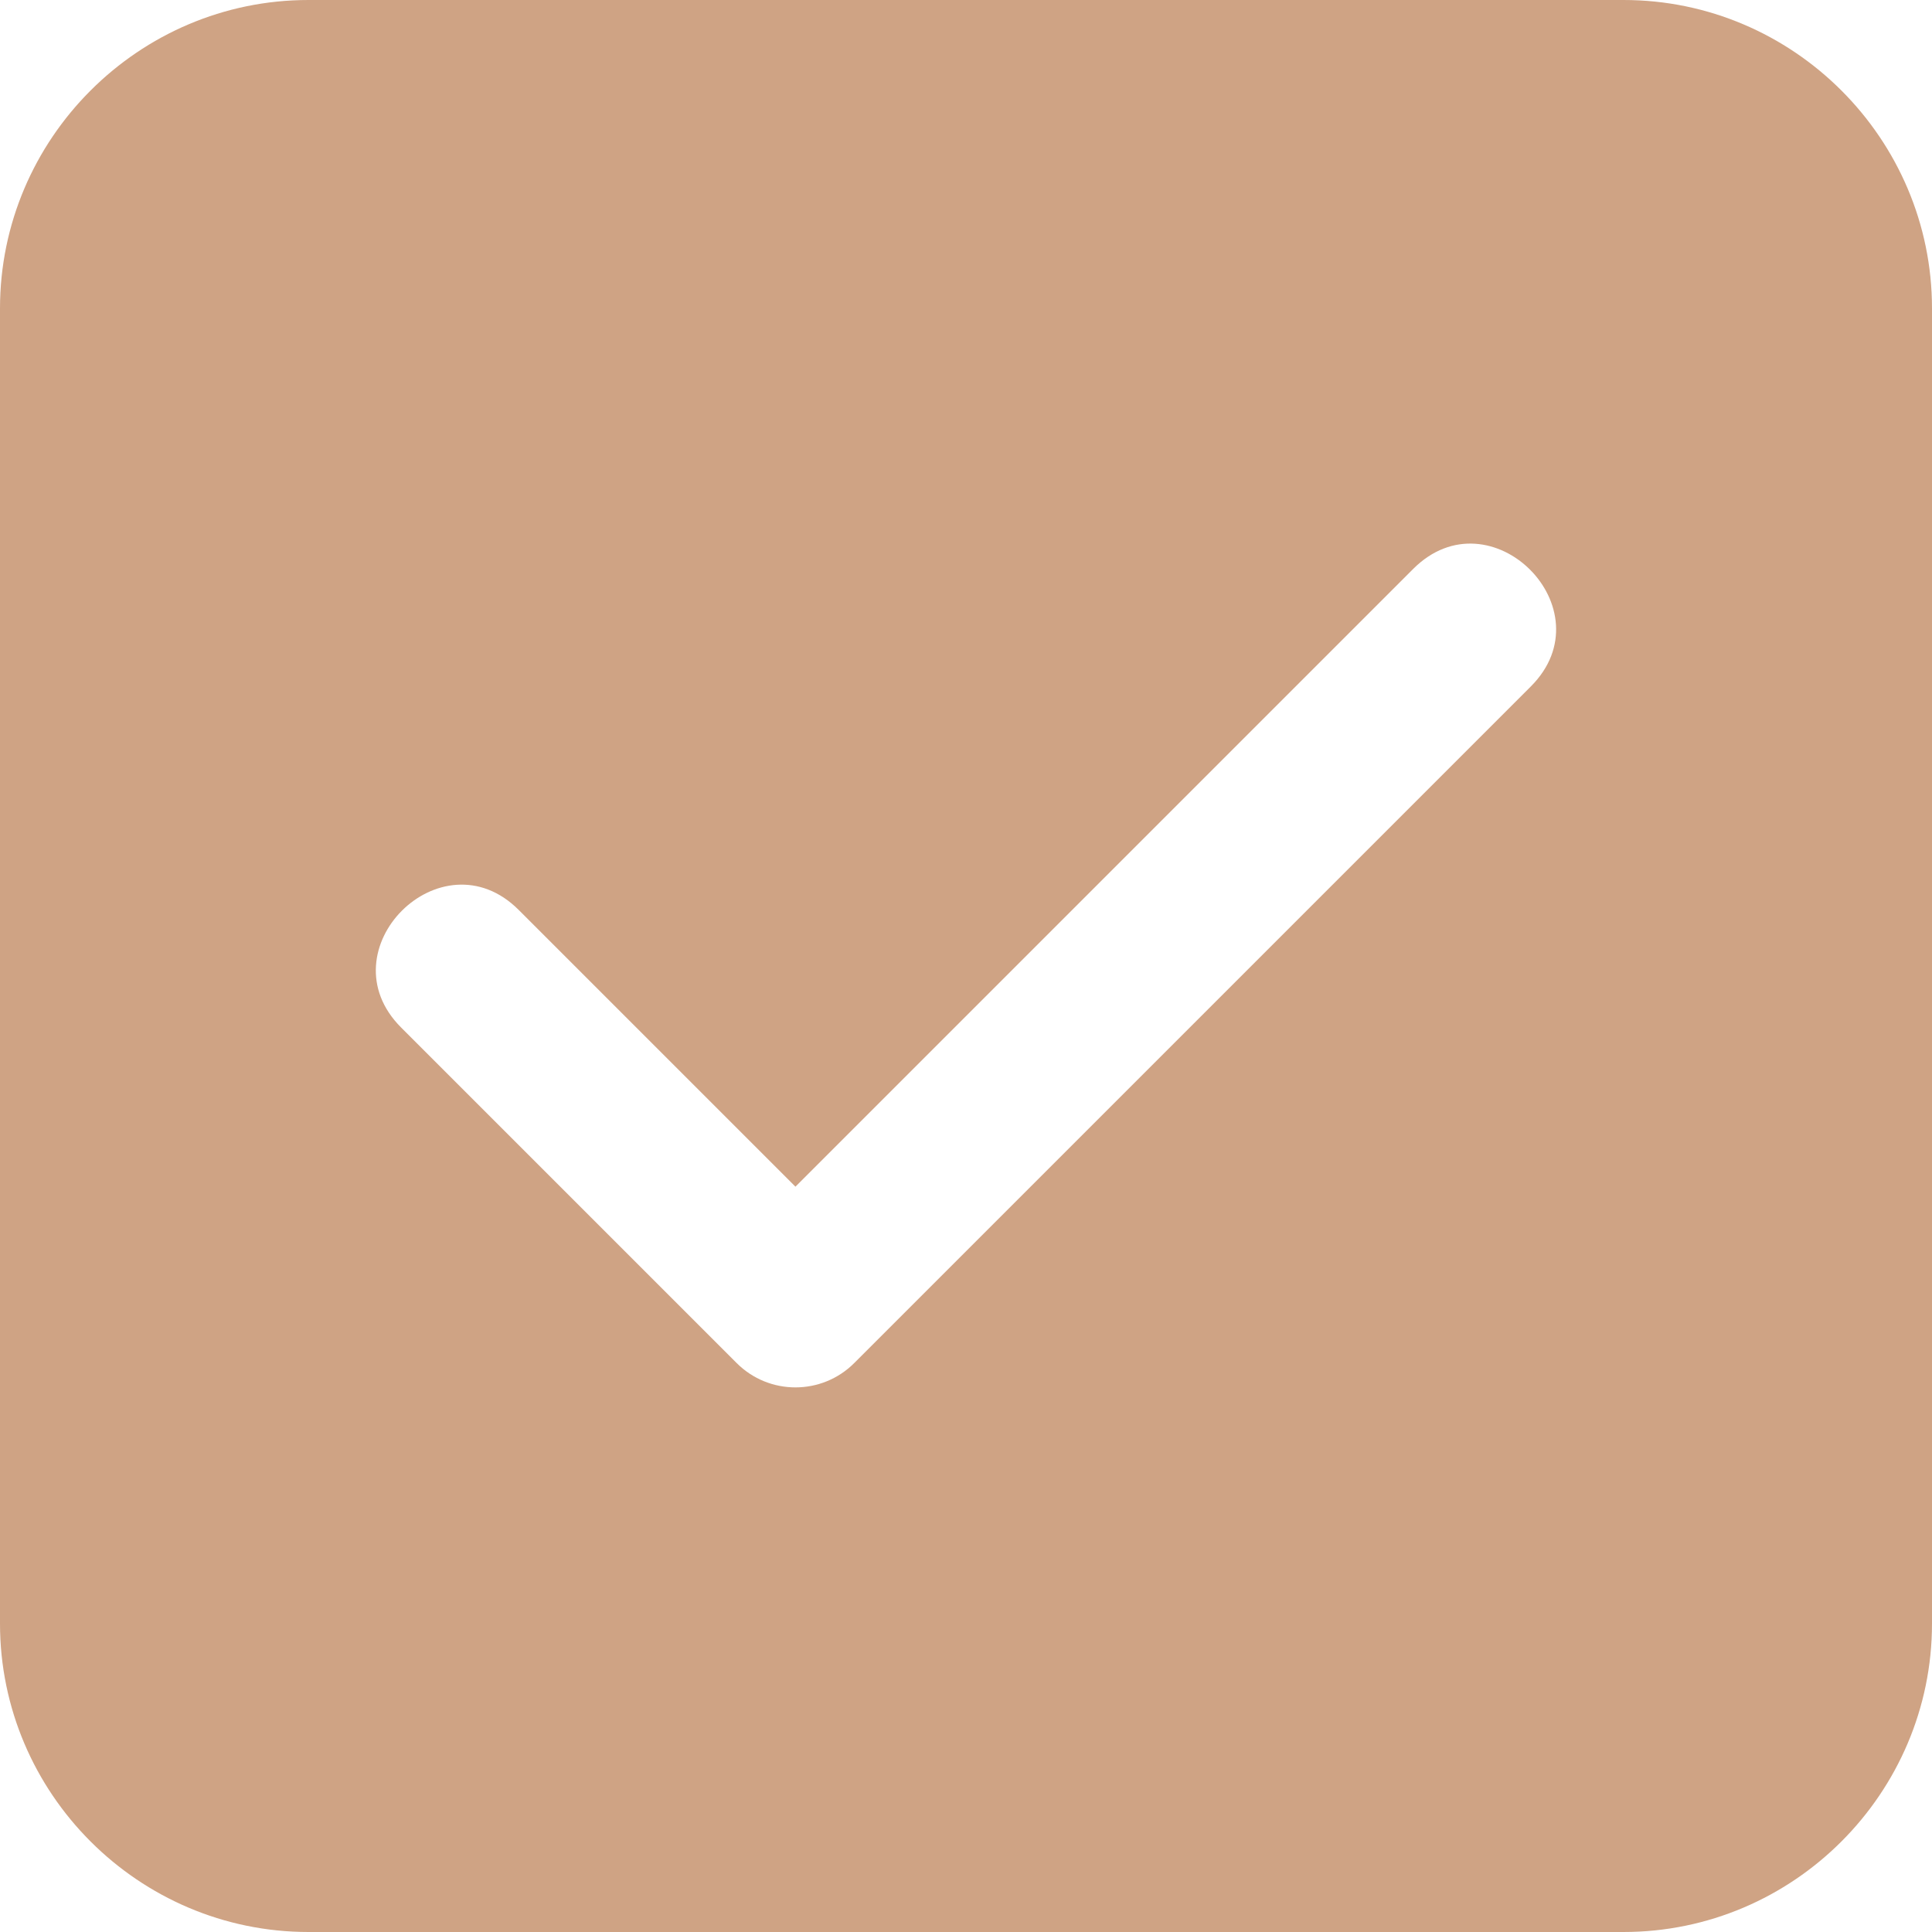
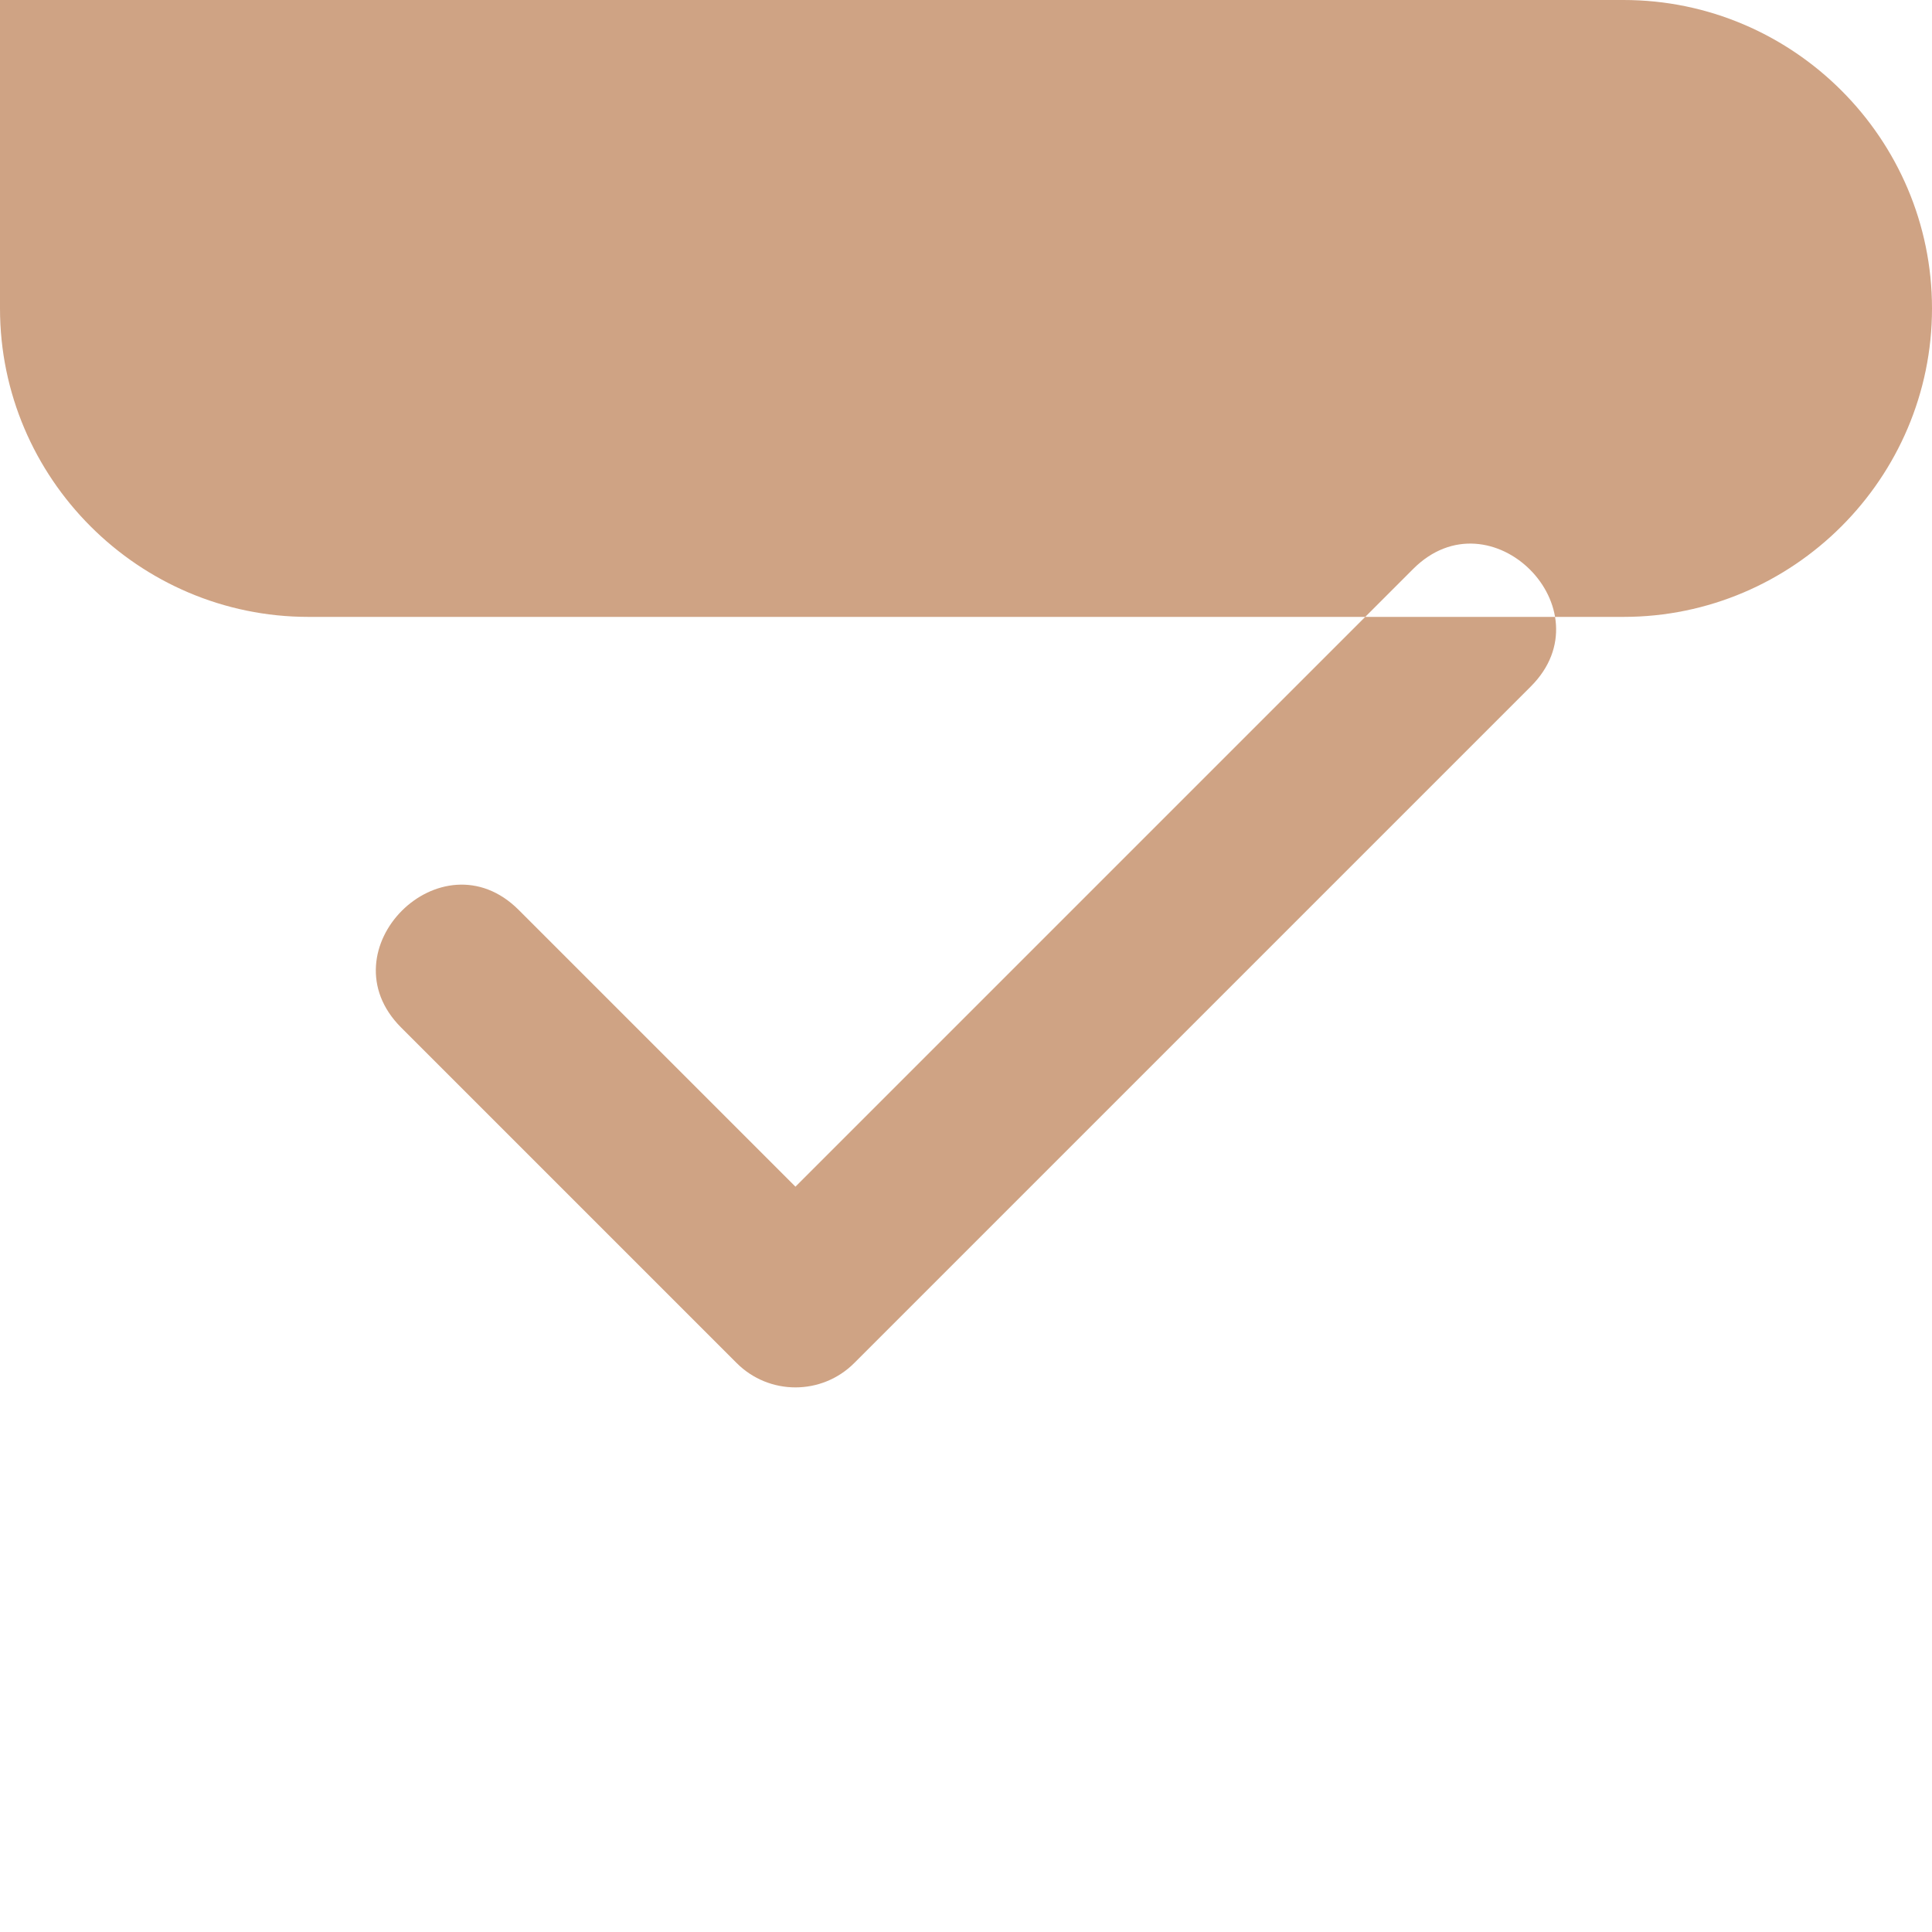
<svg xmlns="http://www.w3.org/2000/svg" viewBox="0 0 100 100" fill-rule="evenodd">
-   <path d="m15.965 0h68.07c8.789 0 15.965 7.176 15.965 15.965v68.07c0 8.789-7.176 15.965-15.965 15.965h-68.07c-8.789 0-15.965-7.176-15.965-15.965v-68.07c0-8.789 7.176-15.965 15.965-15.965zm4.797 53.184c-4.004-4.004 2.082-10.09 6.086-6.086l14.324 14.324 31.977-31.977c4.004-4.004 10.09 2.086 6.086 6.086l-35.02 35.02c-1.68 1.68-4.406 1.68-6.086 0z" fill-rule="evenodd" fill="#cfa384" />
+   <path d="m15.965 0h68.07c8.789 0 15.965 7.176 15.965 15.965c0 8.789-7.176 15.965-15.965 15.965h-68.07c-8.789 0-15.965-7.176-15.965-15.965v-68.07c0-8.789 7.176-15.965 15.965-15.965zm4.797 53.184c-4.004-4.004 2.082-10.09 6.086-6.086l14.324 14.324 31.977-31.977c4.004-4.004 10.09 2.086 6.086 6.086l-35.02 35.02c-1.68 1.68-4.406 1.68-6.086 0z" fill-rule="evenodd" fill="#cfa384" />
</svg>